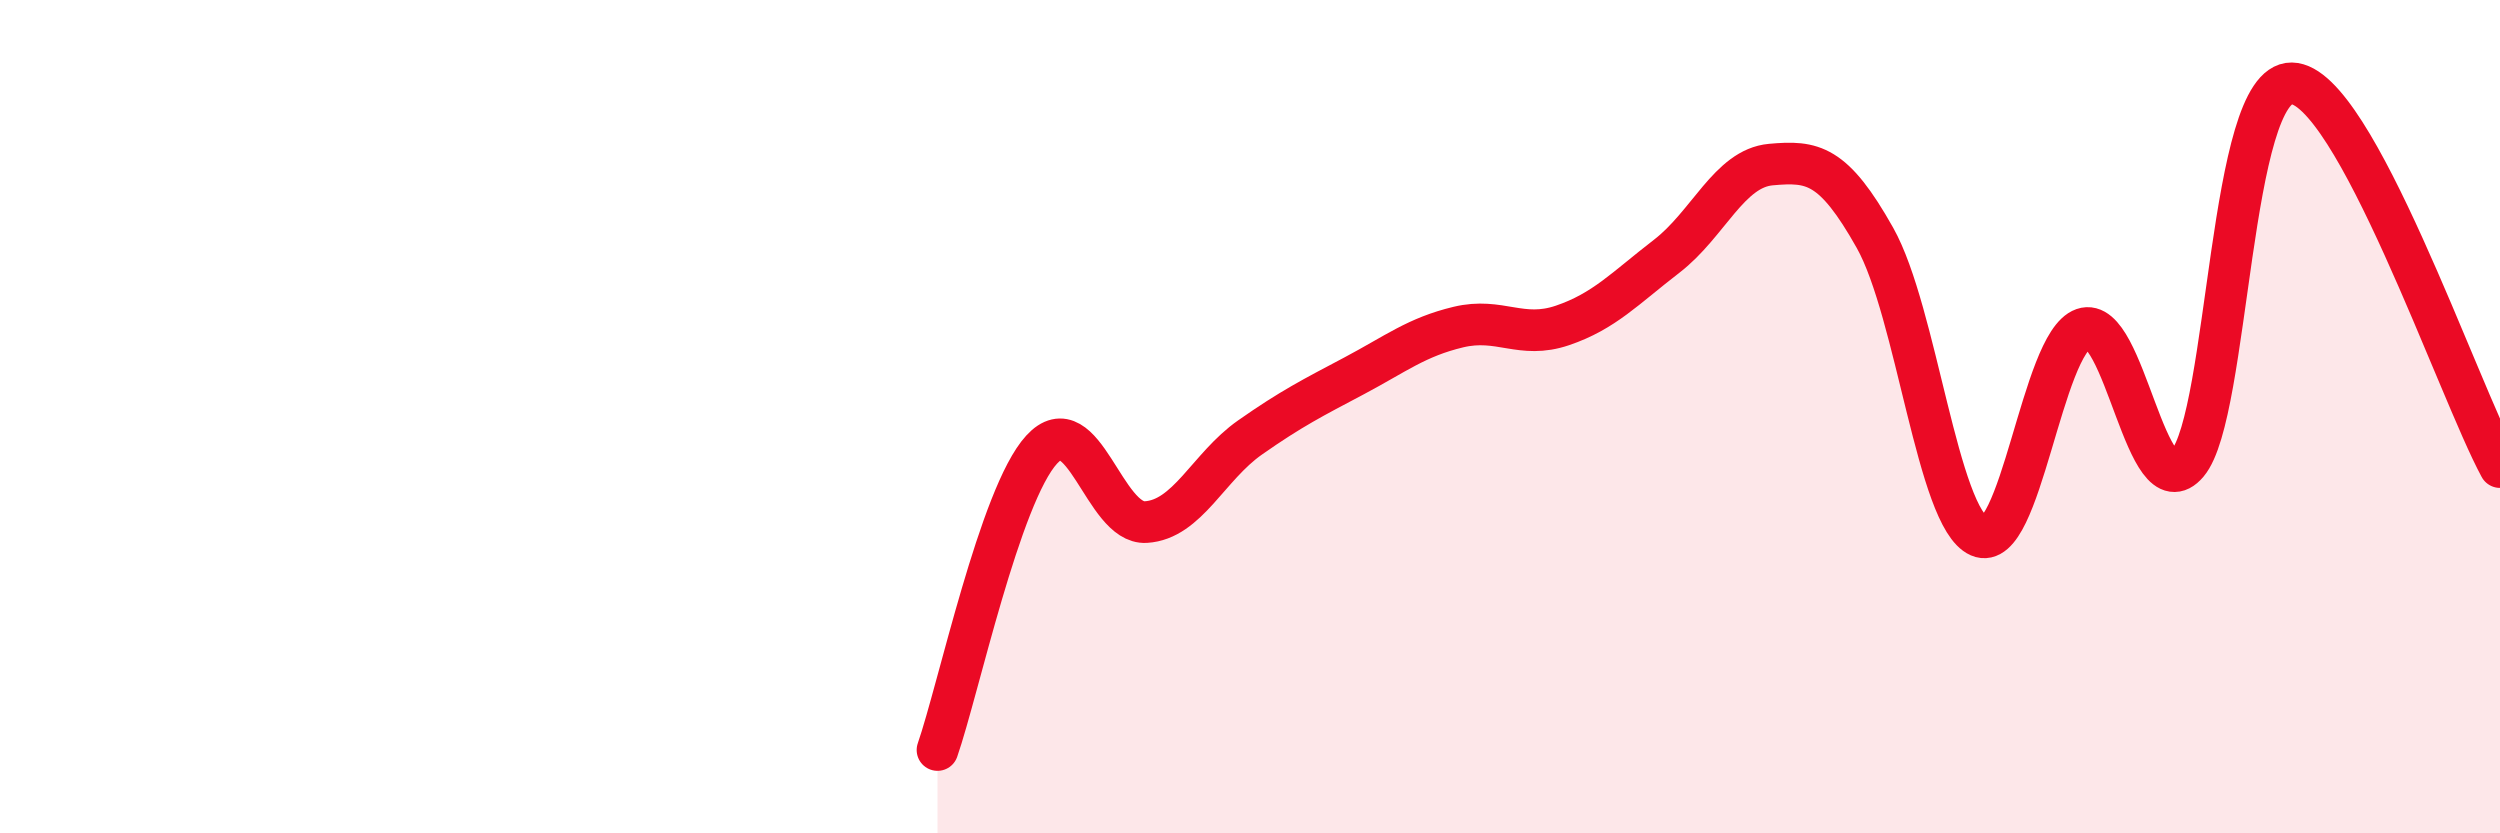
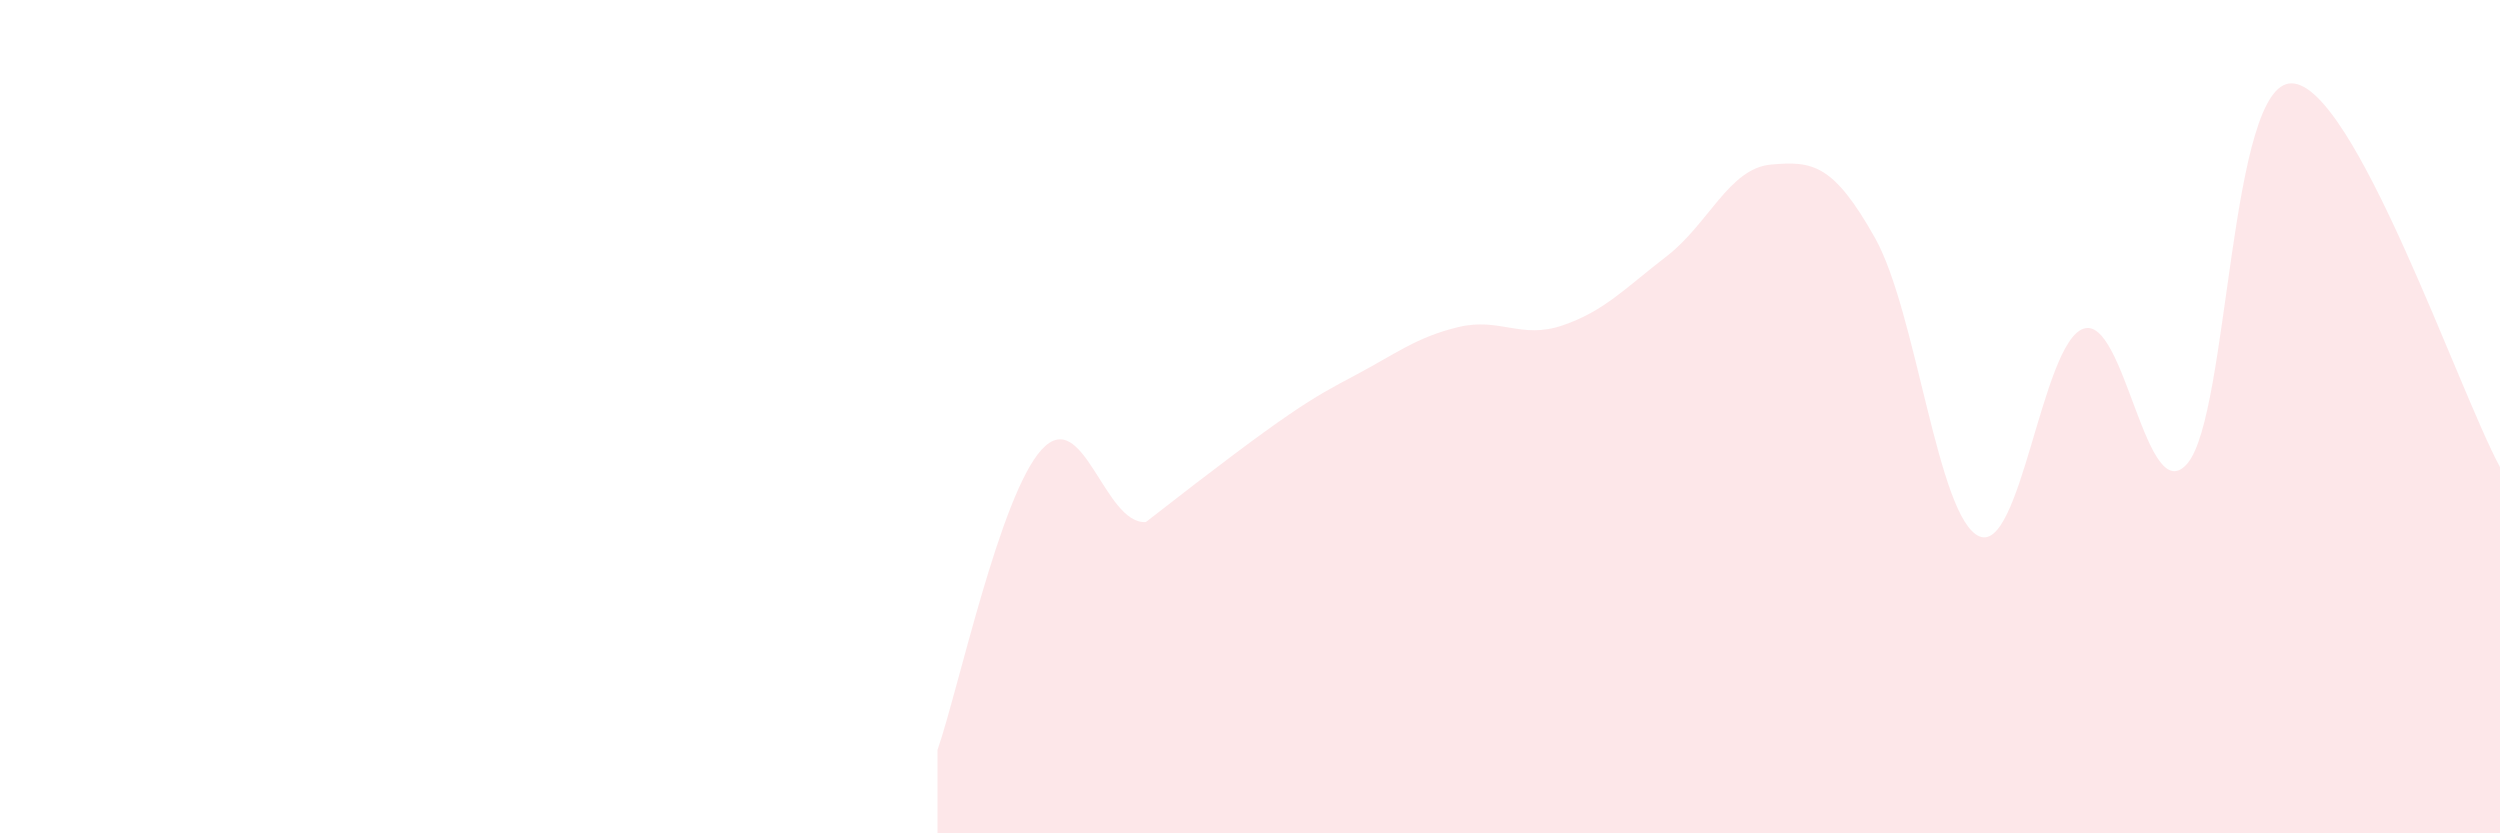
<svg xmlns="http://www.w3.org/2000/svg" width="60" height="20" viewBox="0 0 60 20">
-   <path d="M 22.5,18 C 23,16.56 24,11.88 25,10.79 C 26,9.7 26.5,12.59 27.5,12.53 C 28.5,12.47 29,11.2 30,10.5 C 31,9.8 31.5,9.55 32.5,9.02 C 33.5,8.49 34,8.09 35,7.85 C 36,7.61 36.5,8.15 37.5,7.81 C 38.5,7.47 39,6.92 40,6.15 C 41,5.38 41.5,4.04 42.5,3.95 C 43.5,3.86 44,3.93 45,5.71 C 46,7.49 46.5,12.43 47.5,12.87 C 48.5,13.31 49,8.24 50,7.89 C 51,7.54 51.5,12.3 52.5,11.12 C 53.5,9.94 53.5,1.98 55,2 C 56.5,2.02 59,9.37 60,11.21L60 20L22.5 20Z" fill="#EB0A25" opacity="0.1" stroke-linecap="round" stroke-linejoin="round" />
-   <path d="M 22.5,18 C 23,16.56 24,11.88 25,10.79 C 26,9.7 26.5,12.59 27.5,12.53 C 28.5,12.47 29,11.2 30,10.5 C 31,9.8 31.5,9.55 32.5,9.02 C 33.5,8.49 34,8.09 35,7.85 C 36,7.61 36.5,8.15 37.5,7.81 C 38.5,7.47 39,6.92 40,6.15 C 41,5.38 41.5,4.04 42.5,3.95 C 43.5,3.86 44,3.93 45,5.71 C 46,7.49 46.5,12.43 47.5,12.87 C 48.5,13.31 49,8.24 50,7.89 C 51,7.54 51.5,12.3 52.5,11.12 C 53.5,9.94 53.5,1.98 55,2 C 56.5,2.02 59,9.37 60,11.21" stroke="#EB0A25" stroke-width="1" fill="none" stroke-linecap="round" stroke-linejoin="round" />
+   <path d="M 22.5,18 C 23,16.56 24,11.88 25,10.79 C 26,9.7 26.5,12.59 27.5,12.53 C 31,9.8 31.5,9.55 32.5,9.02 C 33.5,8.49 34,8.09 35,7.85 C 36,7.61 36.5,8.15 37.5,7.81 C 38.5,7.47 39,6.92 40,6.15 C 41,5.38 41.5,4.04 42.5,3.95 C 43.5,3.86 44,3.93 45,5.71 C 46,7.49 46.5,12.43 47.5,12.87 C 48.5,13.31 49,8.24 50,7.89 C 51,7.54 51.5,12.3 52.5,11.12 C 53.5,9.94 53.5,1.98 55,2 C 56.5,2.02 59,9.37 60,11.21L60 20L22.5 20Z" fill="#EB0A25" opacity="0.1" stroke-linecap="round" stroke-linejoin="round" />
</svg>